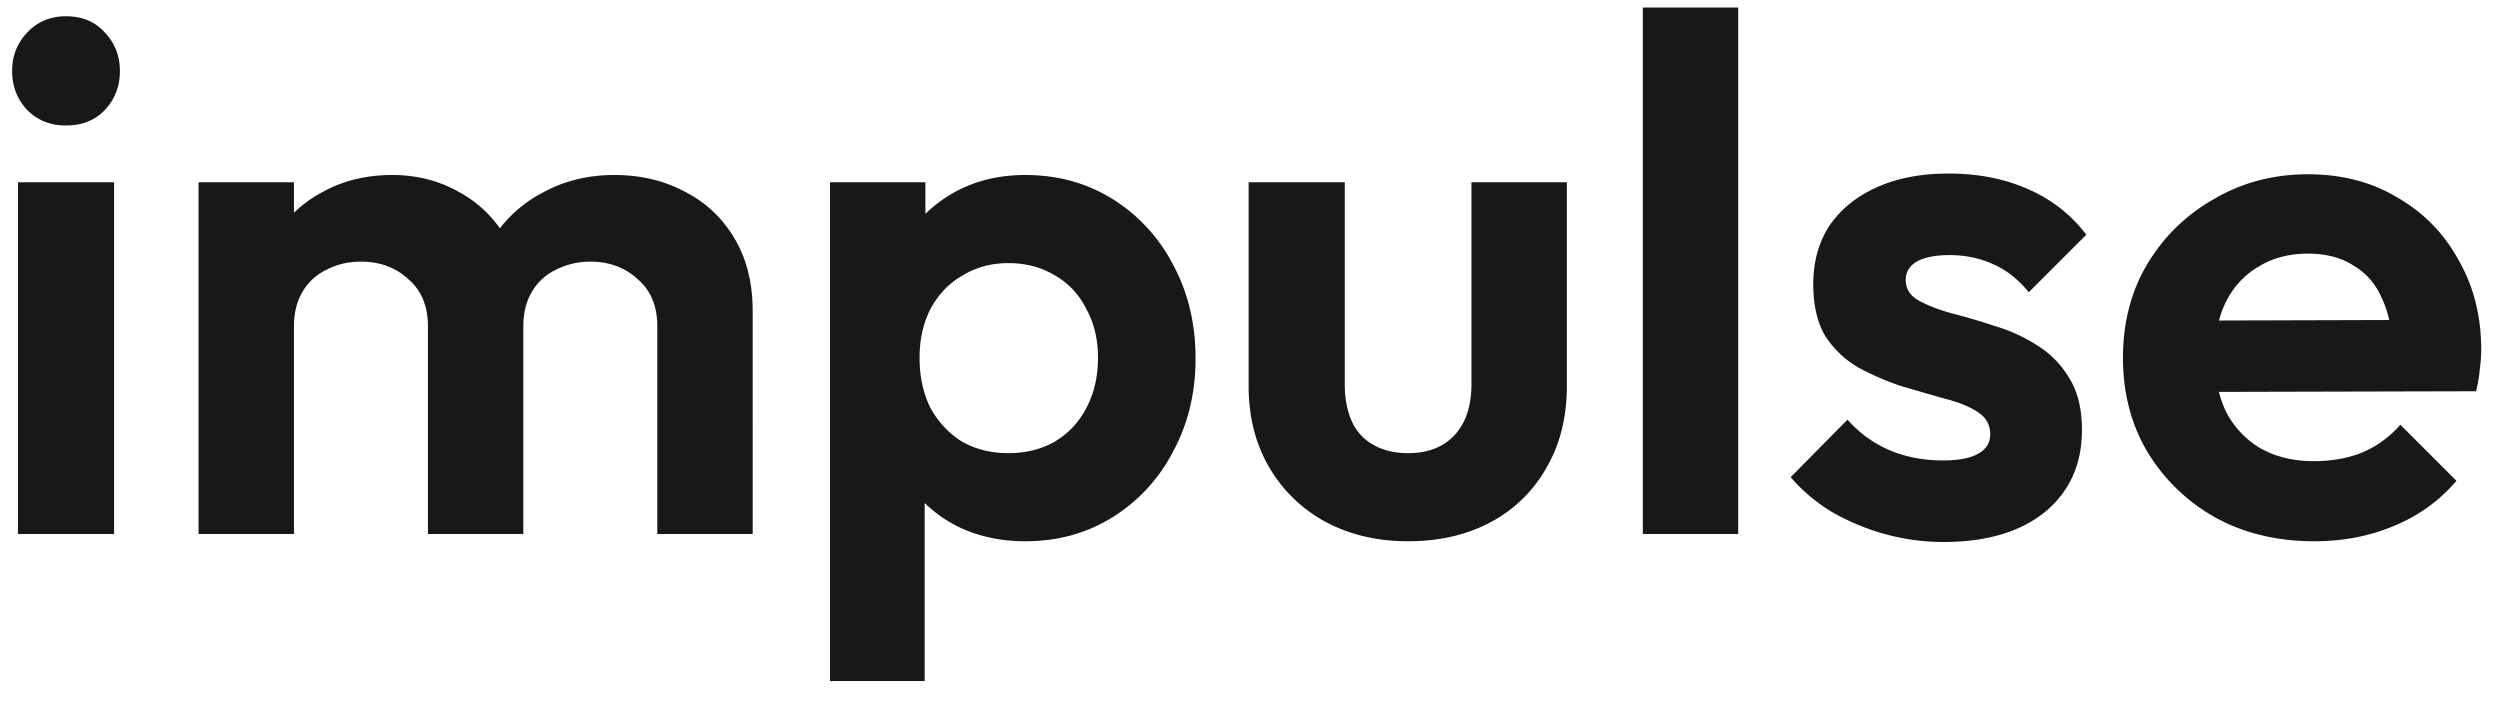
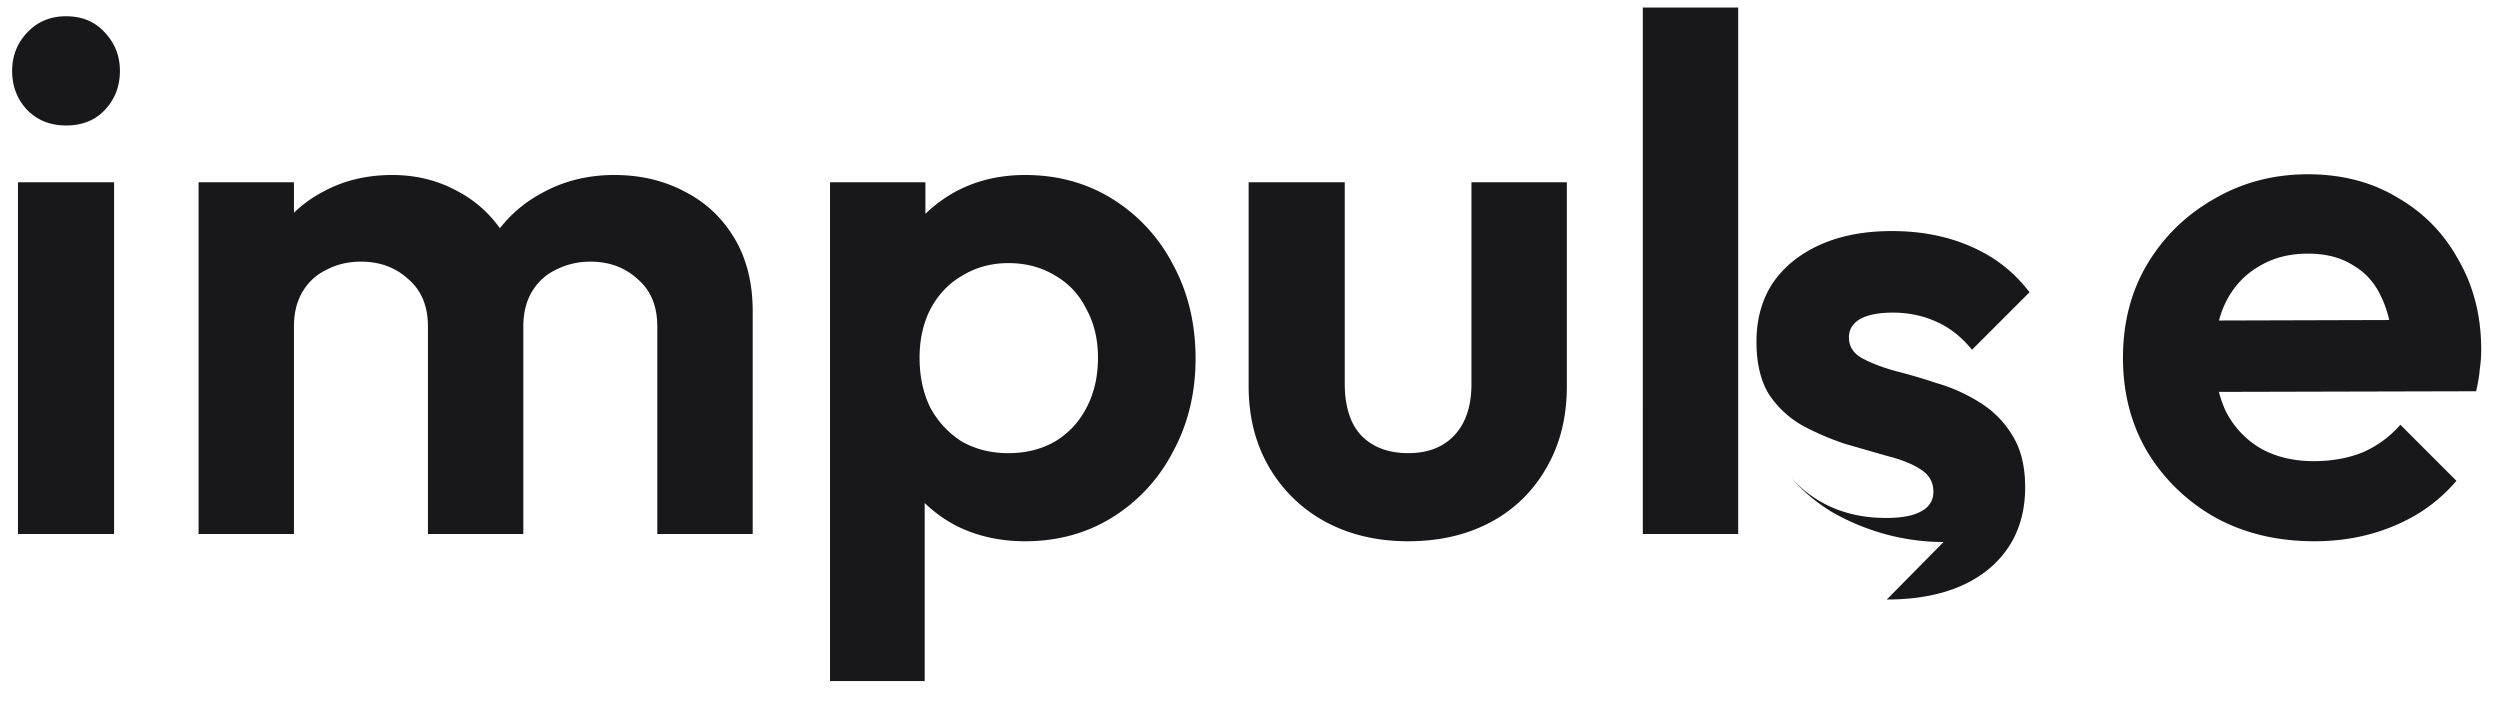
<svg xmlns="http://www.w3.org/2000/svg" width="103" height="29" fill="none">
-   <path fill="#18181B" d="M.74 22V7.51H4.7V22H.74zM2.72 5.17c-.64 0-1.17-.21-1.59-.63C.71 4.1.5 3.56.5 2.92c0-.62.21-1.15.63-1.59.42-.44.95-.66 1.59-.66.66 0 1.19.22 1.59.66.42.44.63.97.63 1.59 0 .64-.21 1.18-.63 1.62-.4.42-.93.63-1.59.63zM8.181 22V7.51h3.93V22h-3.93zm9.45 0v-8.55c0-.84-.27-1.49-.81-1.95-.52-.48-1.17-.72-1.95-.72-.52 0-.99.11-1.41.33-.42.2-.75.5-.99.9s-.36.88-.36 1.44l-1.53-.75c0-1.12.24-2.09.72-2.91.5-.82 1.17-1.45 2.01-1.89.84-.46 1.79-.69 2.85-.69 1 0 1.91.23 2.73.69a4.92 4.92 0 0 1 1.95 1.89c.48.8.72 1.77.72 2.91V22h-3.93zm9.45 0v-8.55c0-.84-.27-1.49-.81-1.95-.52-.48-1.17-.72-1.95-.72-.5 0-.97.11-1.41.33-.42.2-.75.5-.99.9s-.36.88-.36 1.44l-2.25-.54c.08-1.16.39-2.16.93-3 .54-.86 1.25-1.52 2.13-1.98.88-.48 1.86-.72 2.94-.72 1.08 0 2.05.23 2.91.69.86.44 1.54 1.08 2.04 1.92.5.84.75 1.84.75 3V22h-3.93zm15.156.3c-1.04 0-1.98-.21-2.82-.63a5.398 5.398 0 0 1-2.01-1.77c-.5-.74-.77-1.59-.81-2.55v-5.13c.04-.96.31-1.81.81-2.55.52-.76 1.19-1.36 2.01-1.8.84-.44 1.78-.66 2.82-.66 1.34 0 2.54.33 3.6.99a6.9 6.9 0 0 1 2.49 2.7c.62 1.14.93 2.43.93 3.87 0 1.42-.31 2.7-.93 3.84a6.9 6.9 0 0 1-2.49 2.7c-1.06.66-2.26.99-3.6.99zm-.69-3.63c.72 0 1.36-.16 1.92-.48.56-.34.99-.8 1.29-1.38.32-.6.48-1.29.48-2.07 0-.76-.16-1.43-.48-2.01-.3-.6-.73-1.06-1.29-1.38-.56-.34-1.2-.51-1.92-.51-.7 0-1.33.17-1.89.51-.56.32-1 .78-1.32 1.38-.3.58-.45 1.25-.45 2.01 0 .78.15 1.47.45 2.07.32.58.75 1.04 1.29 1.38.56.32 1.2.48 1.92.48zm-7.35 9.39V7.51h3.93v3.81l-.66 3.51.63 3.51v9.72h-3.9zm23.817-5.76c-1.28 0-2.42-.27-3.42-.81a5.947 5.947 0 0 1-2.31-2.25c-.56-.96-.84-2.07-.84-3.33v-8.4h3.96v8.31c0 .6.1 1.12.3 1.56.2.42.5.74.9.96.4.22.87.33 1.41.33.82 0 1.46-.25 1.92-.75.46-.5.69-1.2.69-2.1V7.51h3.93v8.4c0 1.28-.28 2.4-.84 3.36a5.69 5.69 0 0 1-2.31 2.25c-.98.52-2.11.78-3.39.78zm9.67-.3V.31h3.93V22h-3.93zm12.392.33c-.82 0-1.63-.11-2.43-.33a9.45 9.45 0 0 1-2.16-.9c-.66-.4-1.23-.88-1.71-1.44l2.34-2.37c.5.56 1.08.98 1.74 1.26.66.28 1.39.42 2.19.42.64 0 1.12-.09 1.44-.27.34-.18.51-.45.51-.81 0-.4-.18-.71-.54-.93-.34-.22-.79-.4-1.35-.54-.56-.16-1.15-.33-1.77-.51-.6-.2-1.18-.45-1.74-.75-.56-.32-1.02-.75-1.38-1.29-.34-.56-.51-1.28-.51-2.16 0-.92.22-1.72.66-2.4.46-.68 1.11-1.21 1.95-1.59.84-.38 1.83-.57 2.97-.57 1.2 0 2.28.21 3.24.63.98.42 1.79 1.05 2.43 1.89l-2.37 2.37c-.44-.54-.94-.93-1.5-1.17-.54-.24-1.13-.36-1.77-.36-.58 0-1.03.09-1.35.27-.3.18-.45.43-.45.75 0 .36.17.64.51.84.36.2.82.38 1.38.54.56.14 1.14.31 1.74.51.62.18 1.2.44 1.74.78.56.34 1.01.79 1.35 1.35.36.56.54 1.28.54 2.16 0 1.42-.51 2.55-1.53 3.39-1.02.82-2.41 1.23-4.17 1.23zm15.28-.03c-1.52 0-2.87-.32-4.05-.96a7.614 7.614 0 0 1-2.82-2.7c-.68-1.14-1.02-2.44-1.02-3.9 0-1.44.33-2.72.99-3.84.68-1.14 1.6-2.04 2.76-2.7 1.16-.68 2.45-1.02 3.87-1.02 1.4 0 2.63.32 3.69.96 1.08.62 1.92 1.48 2.52 2.58.62 1.08.93 2.31.93 3.69 0 .26-.02.53-.06.81-.02.26-.07.56-.15.9l-12.18.03v-2.94l10.35-.03-1.59 1.23c-.04-.86-.2-1.58-.48-2.16-.26-.58-.65-1.02-1.17-1.32-.5-.32-1.12-.48-1.86-.48-.78 0-1.46.18-2.04.54-.58.34-1.03.83-1.35 1.47-.3.62-.45 1.36-.45 2.22 0 .88.16 1.65.48 2.31.34.64.82 1.14 1.44 1.5.62.34 1.34.51 2.16.51.74 0 1.41-.12 2.01-.36.6-.26 1.12-.64 1.56-1.14l2.31 2.31c-.7.82-1.56 1.44-2.58 1.86-1 .42-2.09.63-3.27.63z" />
+   <path fill="#18181B" d="M.74 22V7.51H4.7V22H.74zM2.72 5.17c-.64 0-1.17-.21-1.59-.63C.71 4.1.5 3.56.5 2.92c0-.62.21-1.15.63-1.59.42-.44.95-.66 1.59-.66.66 0 1.19.22 1.59.66.42.44.63.97.63 1.59 0 .64-.21 1.18-.63 1.62-.4.42-.93.63-1.59.63zM8.181 22V7.51h3.93V22h-3.93zm9.45 0v-8.55c0-.84-.27-1.49-.81-1.95-.52-.48-1.17-.72-1.95-.72-.52 0-.99.11-1.41.33-.42.2-.75.5-.99.9s-.36.88-.36 1.44l-1.53-.75c0-1.12.24-2.09.72-2.91.5-.82 1.17-1.45 2.01-1.89.84-.46 1.79-.69 2.85-.69 1 0 1.91.23 2.73.69a4.92 4.92 0 0 1 1.95 1.89c.48.8.72 1.77.72 2.91V22h-3.93zm9.45 0v-8.55c0-.84-.27-1.49-.81-1.95-.52-.48-1.17-.72-1.95-.72-.5 0-.97.11-1.41.33-.42.2-.75.5-.99.9s-.36.88-.36 1.44l-2.25-.54c.08-1.16.39-2.16.93-3 .54-.86 1.25-1.52 2.13-1.98.88-.48 1.86-.72 2.94-.72 1.08 0 2.05.23 2.91.69.86.44 1.54 1.08 2.04 1.92.5.84.75 1.84.75 3V22h-3.93zm15.156.3c-1.04 0-1.98-.21-2.82-.63a5.398 5.398 0 0 1-2.01-1.77c-.5-.74-.77-1.59-.81-2.55v-5.13c.04-.96.31-1.81.81-2.55.52-.76 1.19-1.36 2.01-1.8.84-.44 1.78-.66 2.82-.66 1.34 0 2.54.33 3.6.99a6.9 6.9 0 0 1 2.49 2.7c.62 1.14.93 2.43.93 3.87 0 1.42-.31 2.7-.93 3.84a6.9 6.9 0 0 1-2.49 2.7c-1.06.66-2.26.99-3.6.99zm-.69-3.63c.72 0 1.36-.16 1.92-.48.56-.34.99-.8 1.29-1.38.32-.6.48-1.29.48-2.07 0-.76-.16-1.43-.48-2.01-.3-.6-.73-1.06-1.29-1.38-.56-.34-1.2-.51-1.92-.51-.7 0-1.33.17-1.89.51-.56.32-1 .78-1.32 1.38-.3.58-.45 1.25-.45 2.01 0 .78.15 1.47.45 2.07.32.58.75 1.04 1.29 1.38.56.32 1.2.48 1.92.48zm-7.35 9.39V7.51h3.93v3.81l-.66 3.51.63 3.51v9.72h-3.9zm23.817-5.76c-1.28 0-2.42-.27-3.42-.81a5.947 5.947 0 0 1-2.31-2.25c-.56-.96-.84-2.07-.84-3.33v-8.4h3.96v8.31c0 .6.1 1.12.3 1.56.2.42.5.74.9.96.4.22.87.33 1.41.33.82 0 1.46-.25 1.92-.75.46-.5.69-1.2.69-2.1V7.51h3.93v8.4c0 1.28-.28 2.4-.84 3.36a5.69 5.69 0 0 1-2.31 2.25c-.98.52-2.11.78-3.39.78zm9.67-.3V.31h3.93V22h-3.93zm12.392.33c-.82 0-1.63-.11-2.43-.33a9.45 9.45 0 0 1-2.16-.9c-.66-.4-1.23-.88-1.71-1.44c.5.56 1.08.98 1.74 1.26.66.28 1.39.42 2.19.42.64 0 1.12-.09 1.44-.27.34-.18.51-.45.51-.81 0-.4-.18-.71-.54-.93-.34-.22-.79-.4-1.35-.54-.56-.16-1.15-.33-1.77-.51-.6-.2-1.18-.45-1.74-.75-.56-.32-1.02-.75-1.38-1.29-.34-.56-.51-1.28-.51-2.16 0-.92.22-1.72.66-2.4.46-.68 1.11-1.21 1.95-1.59.84-.38 1.83-.57 2.97-.57 1.2 0 2.28.21 3.24.63.98.42 1.79 1.05 2.43 1.89l-2.37 2.37c-.44-.54-.94-.93-1.5-1.17-.54-.24-1.13-.36-1.77-.36-.58 0-1.03.09-1.35.27-.3.18-.45.43-.45.75 0 .36.17.64.51.84.36.2.82.38 1.38.54.56.14 1.14.31 1.74.51.62.18 1.2.44 1.74.78.56.34 1.01.79 1.35 1.35.36.56.54 1.28.54 2.16 0 1.42-.51 2.55-1.53 3.39-1.02.82-2.41 1.23-4.17 1.23zm15.28-.03c-1.52 0-2.87-.32-4.05-.96a7.614 7.614 0 0 1-2.82-2.7c-.68-1.14-1.02-2.44-1.02-3.9 0-1.44.33-2.72.99-3.84.68-1.14 1.6-2.04 2.76-2.7 1.16-.68 2.45-1.02 3.87-1.02 1.4 0 2.63.32 3.69.96 1.08.62 1.92 1.48 2.52 2.58.62 1.08.93 2.31.93 3.69 0 .26-.02.53-.06.81-.02.26-.07.56-.15.9l-12.18.03v-2.94l10.35-.03-1.59 1.23c-.04-.86-.2-1.58-.48-2.16-.26-.58-.65-1.02-1.17-1.32-.5-.32-1.12-.48-1.86-.48-.78 0-1.46.18-2.04.54-.58.34-1.03.83-1.35 1.47-.3.62-.45 1.36-.45 2.22 0 .88.16 1.65.48 2.31.34.64.82 1.14 1.44 1.5.62.34 1.34.51 2.16.51.74 0 1.41-.12 2.01-.36.6-.26 1.12-.64 1.56-1.14l2.31 2.31c-.7.82-1.56 1.44-2.58 1.86-1 .42-2.09.63-3.27.63z" />
</svg>